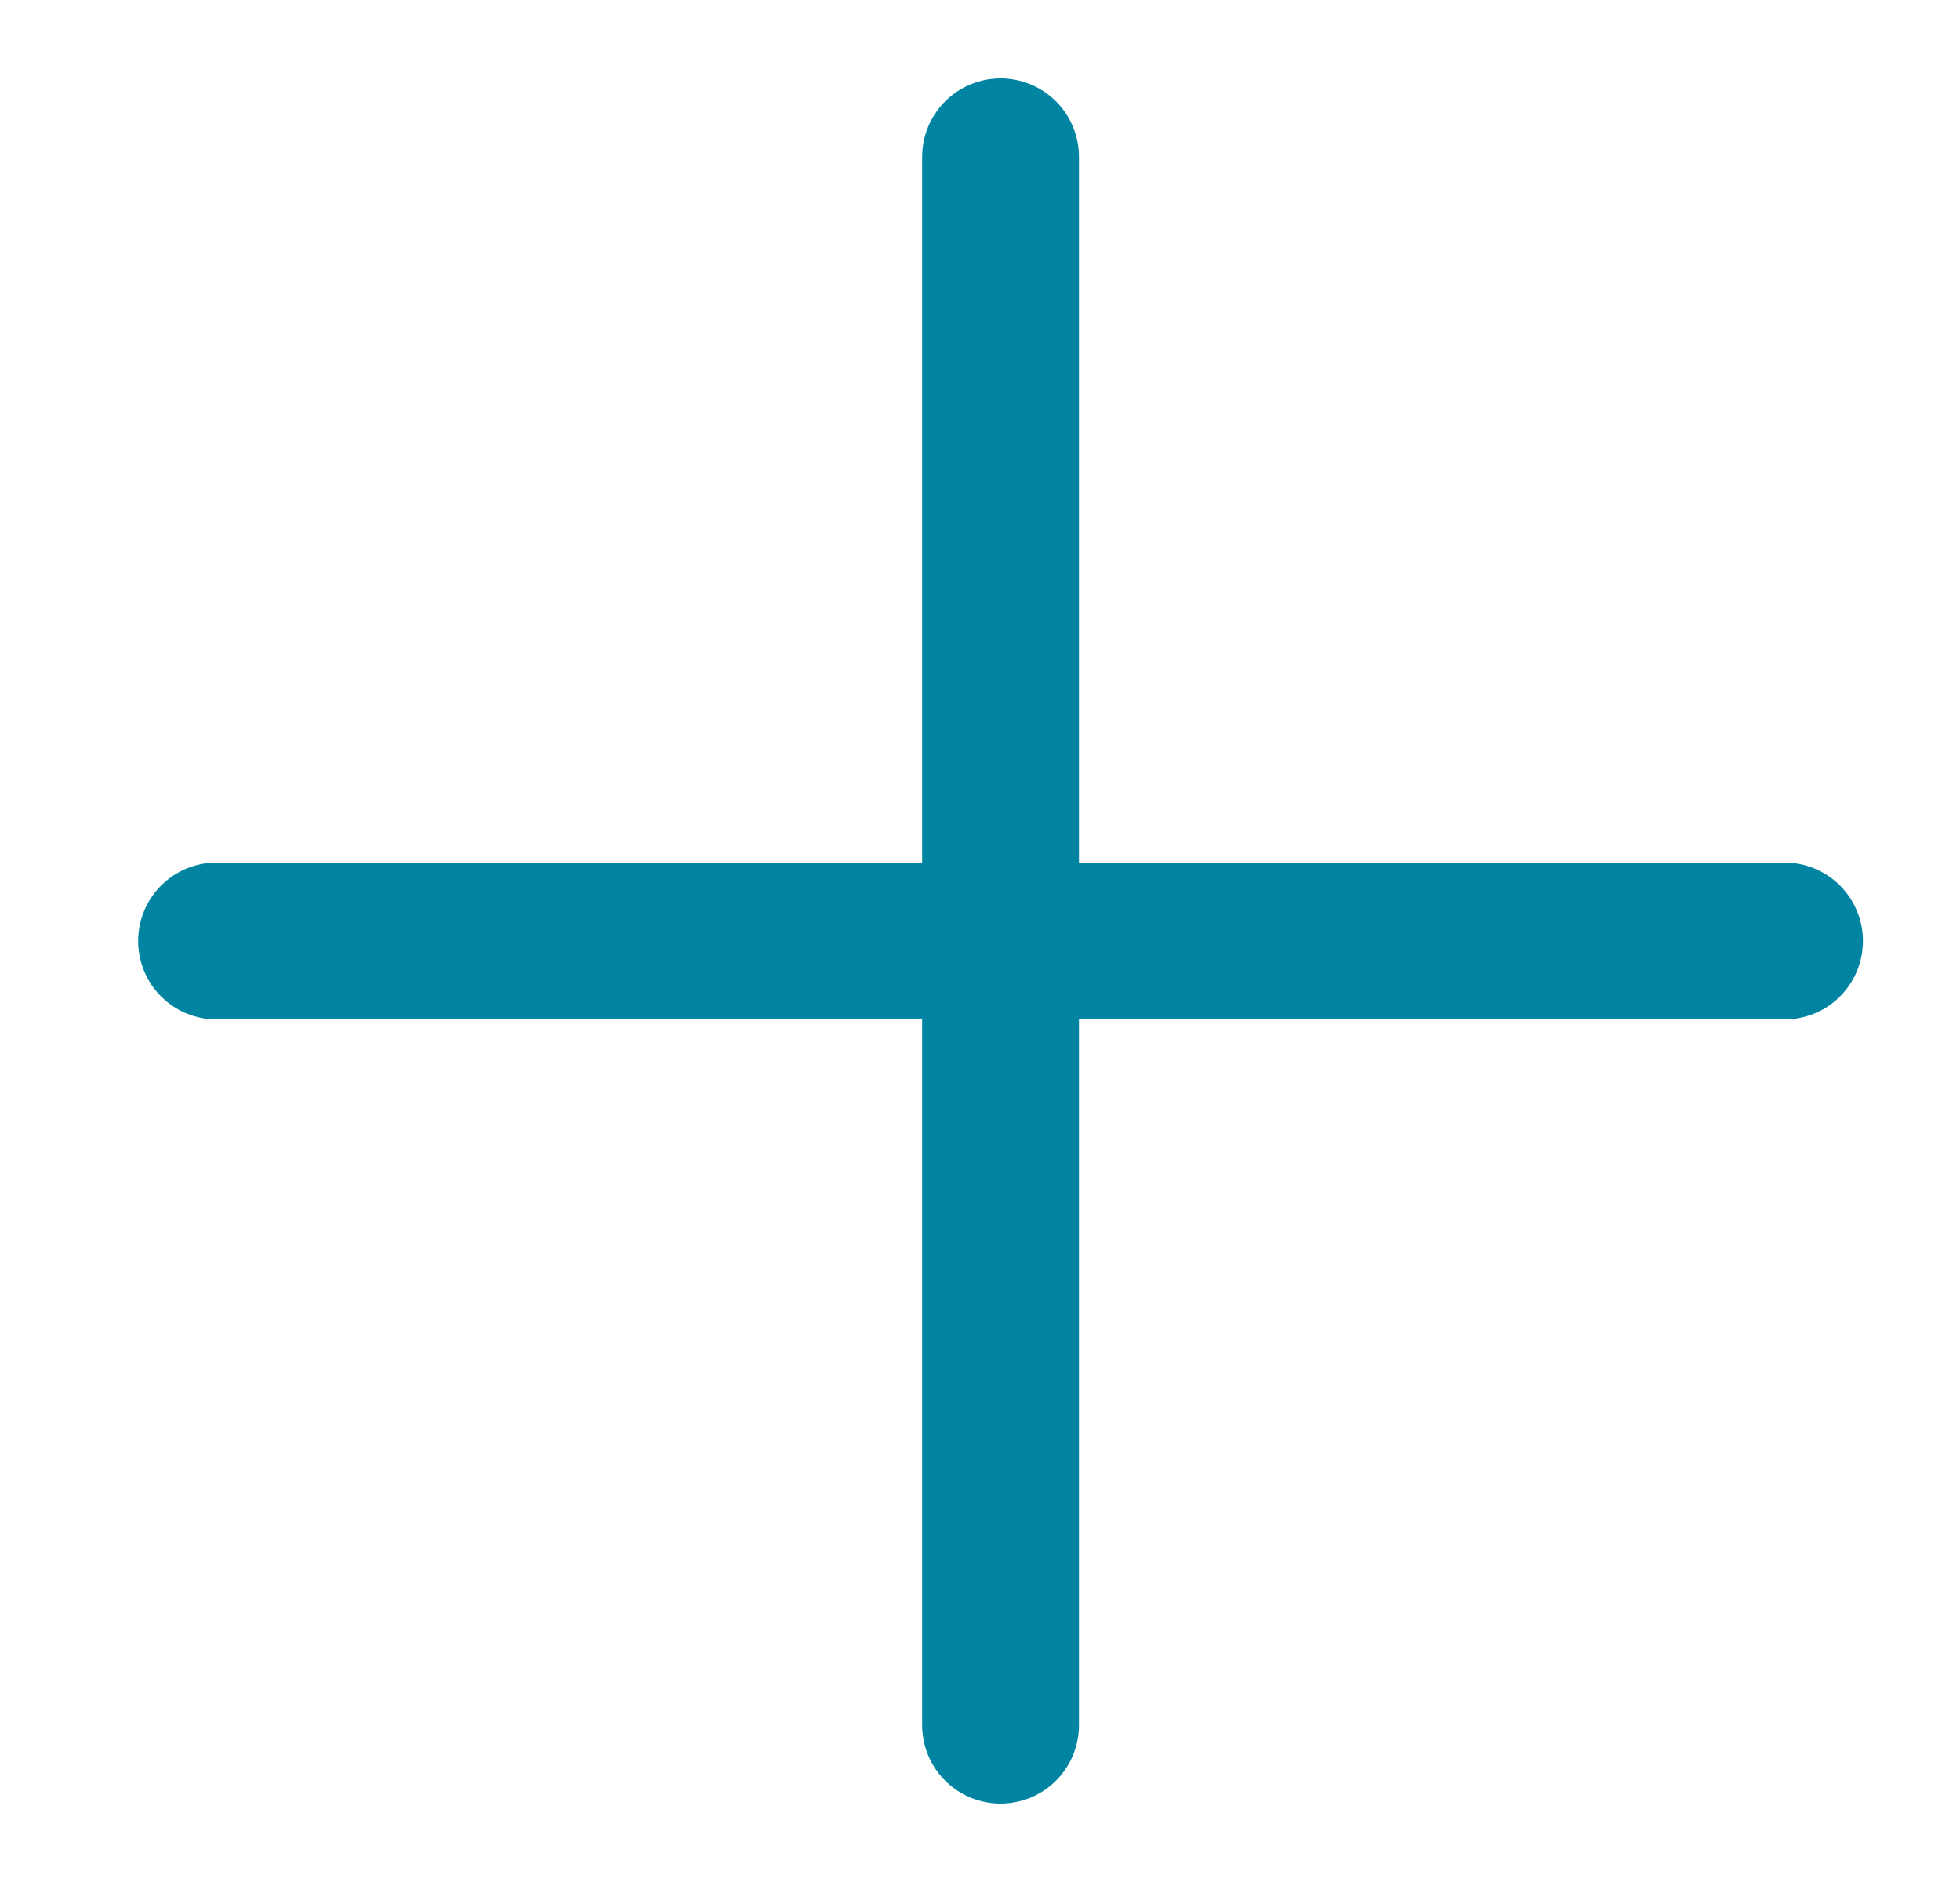
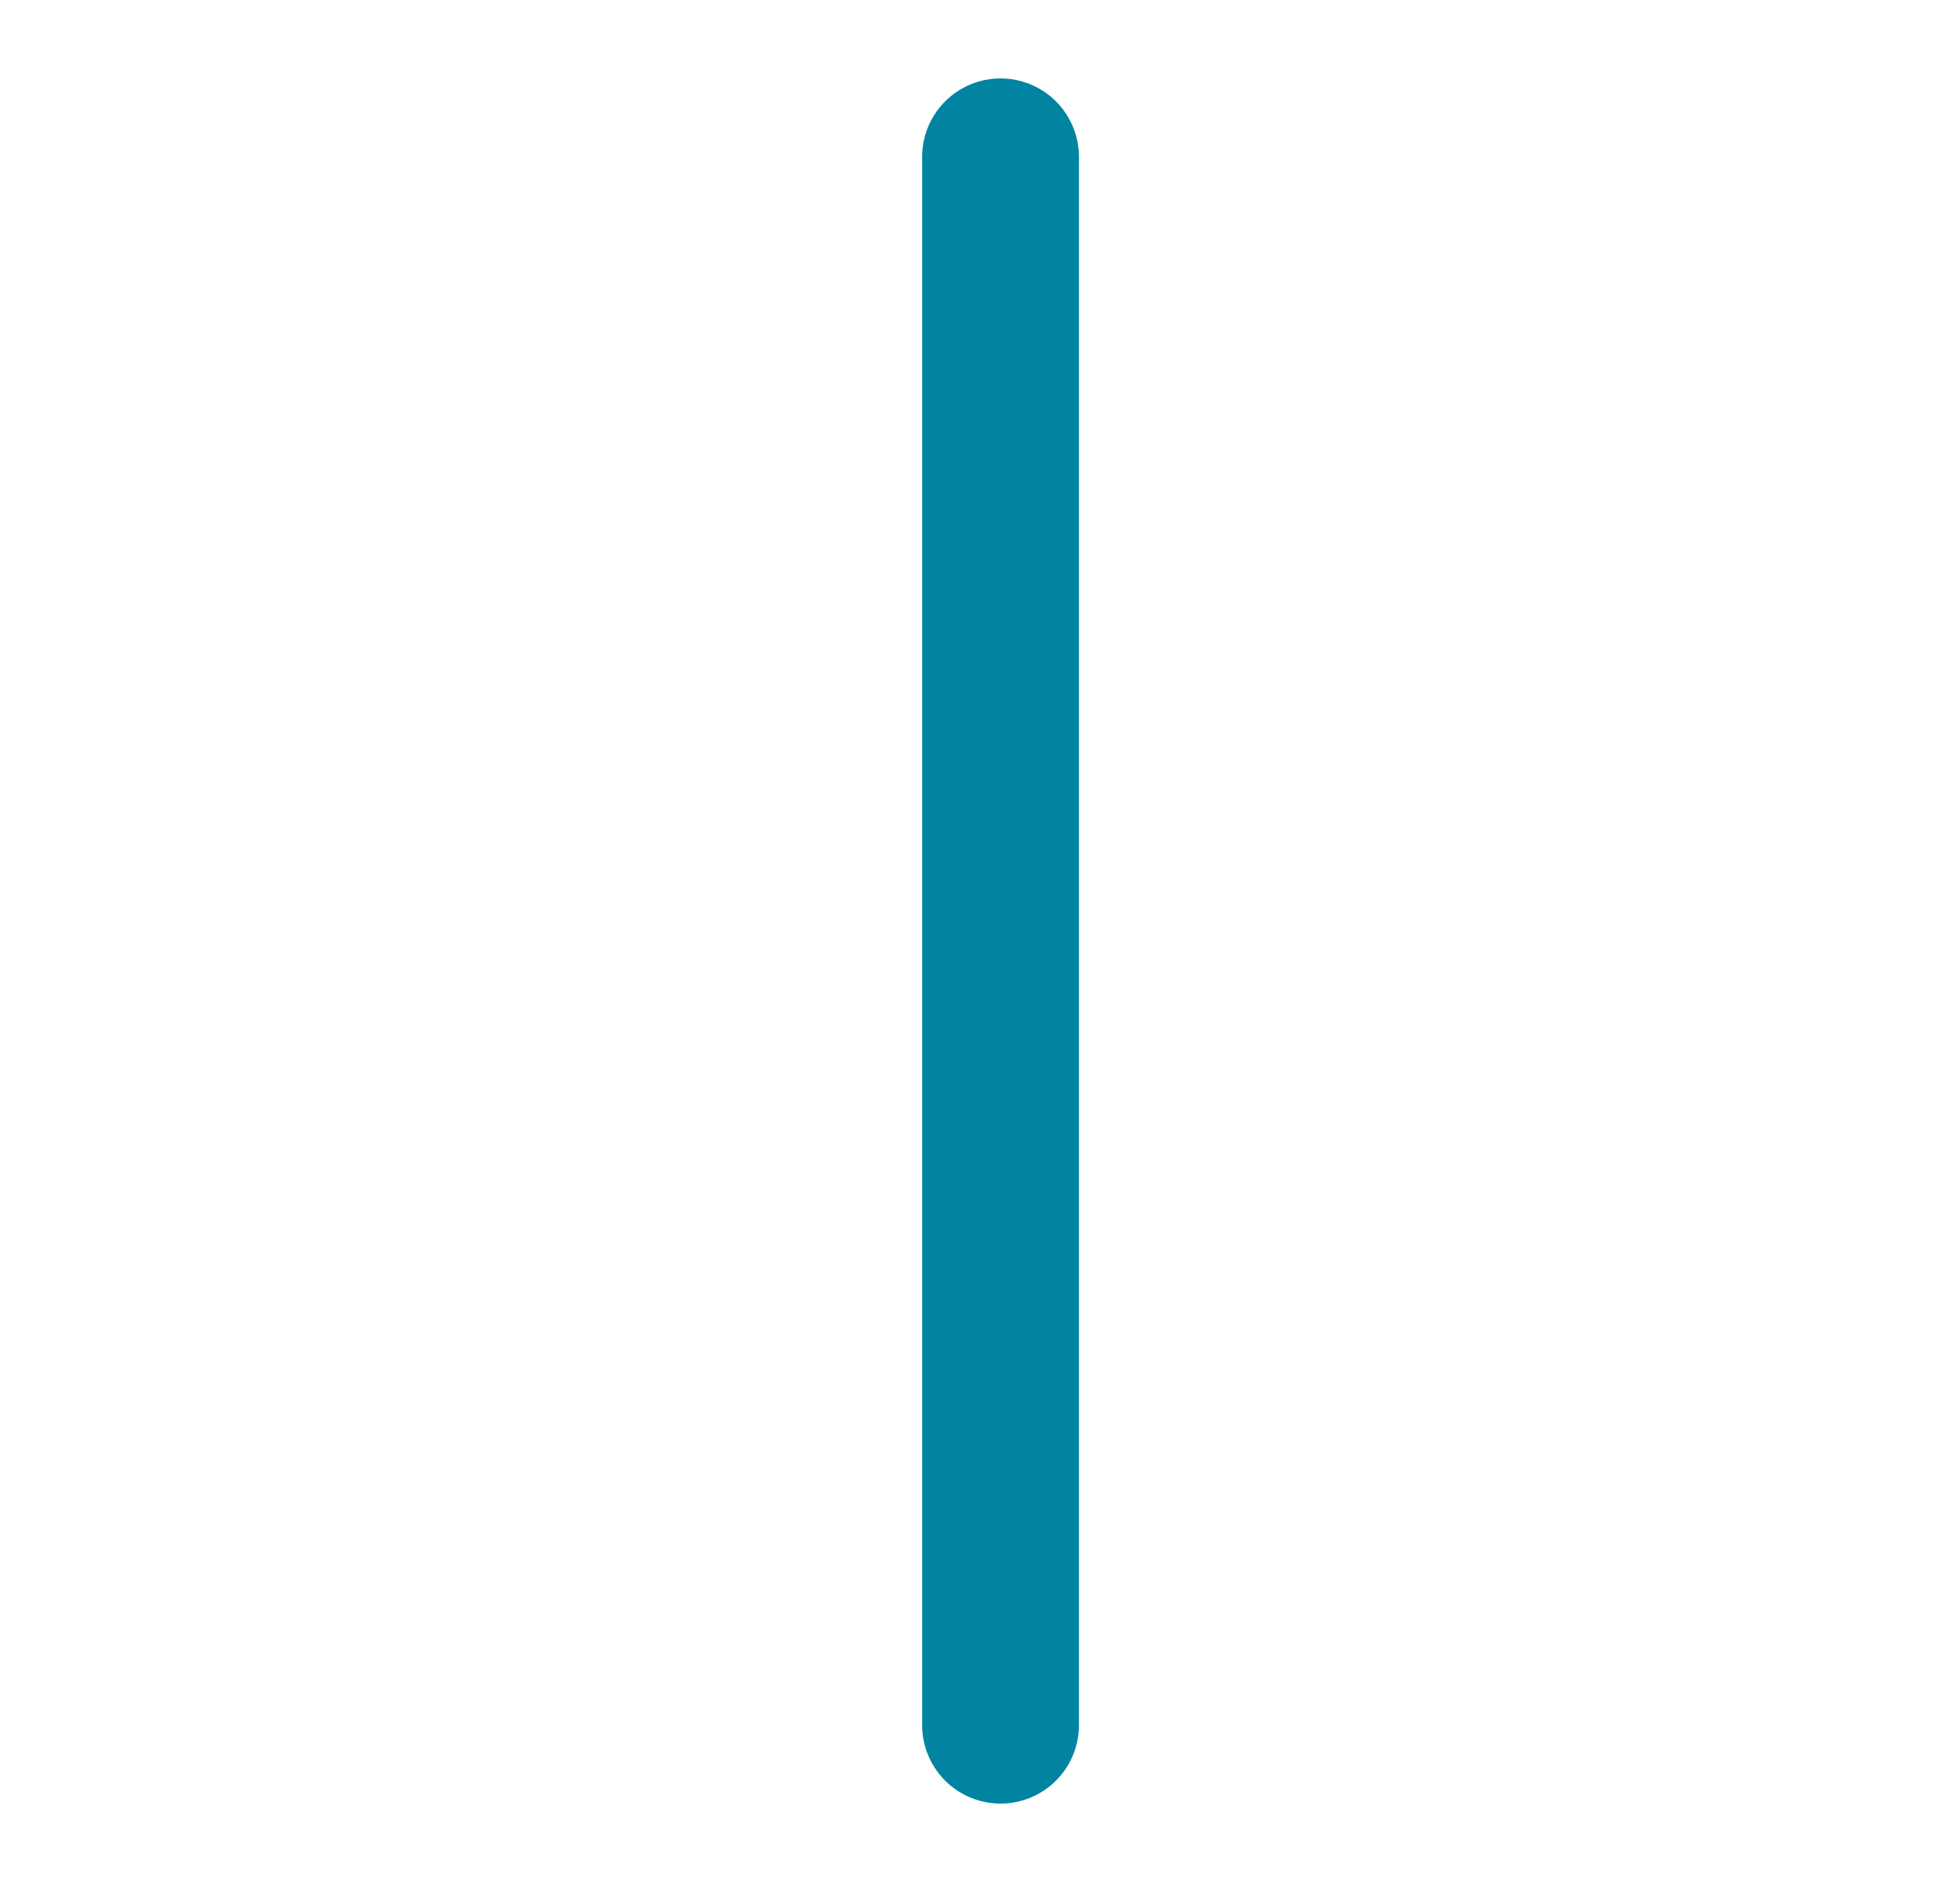
<svg xmlns="http://www.w3.org/2000/svg" width="25" height="24" viewBox="0 0 25 24" fill="none">
  <path d="M12.762 2V22" stroke="#0084A1" stroke-width="2" stroke-linecap="round" stroke-linejoin="round" />
-   <path d="M22.762 12H2.762" stroke="#0084A1" stroke-width="2" stroke-linecap="round" stroke-linejoin="round" />
</svg>